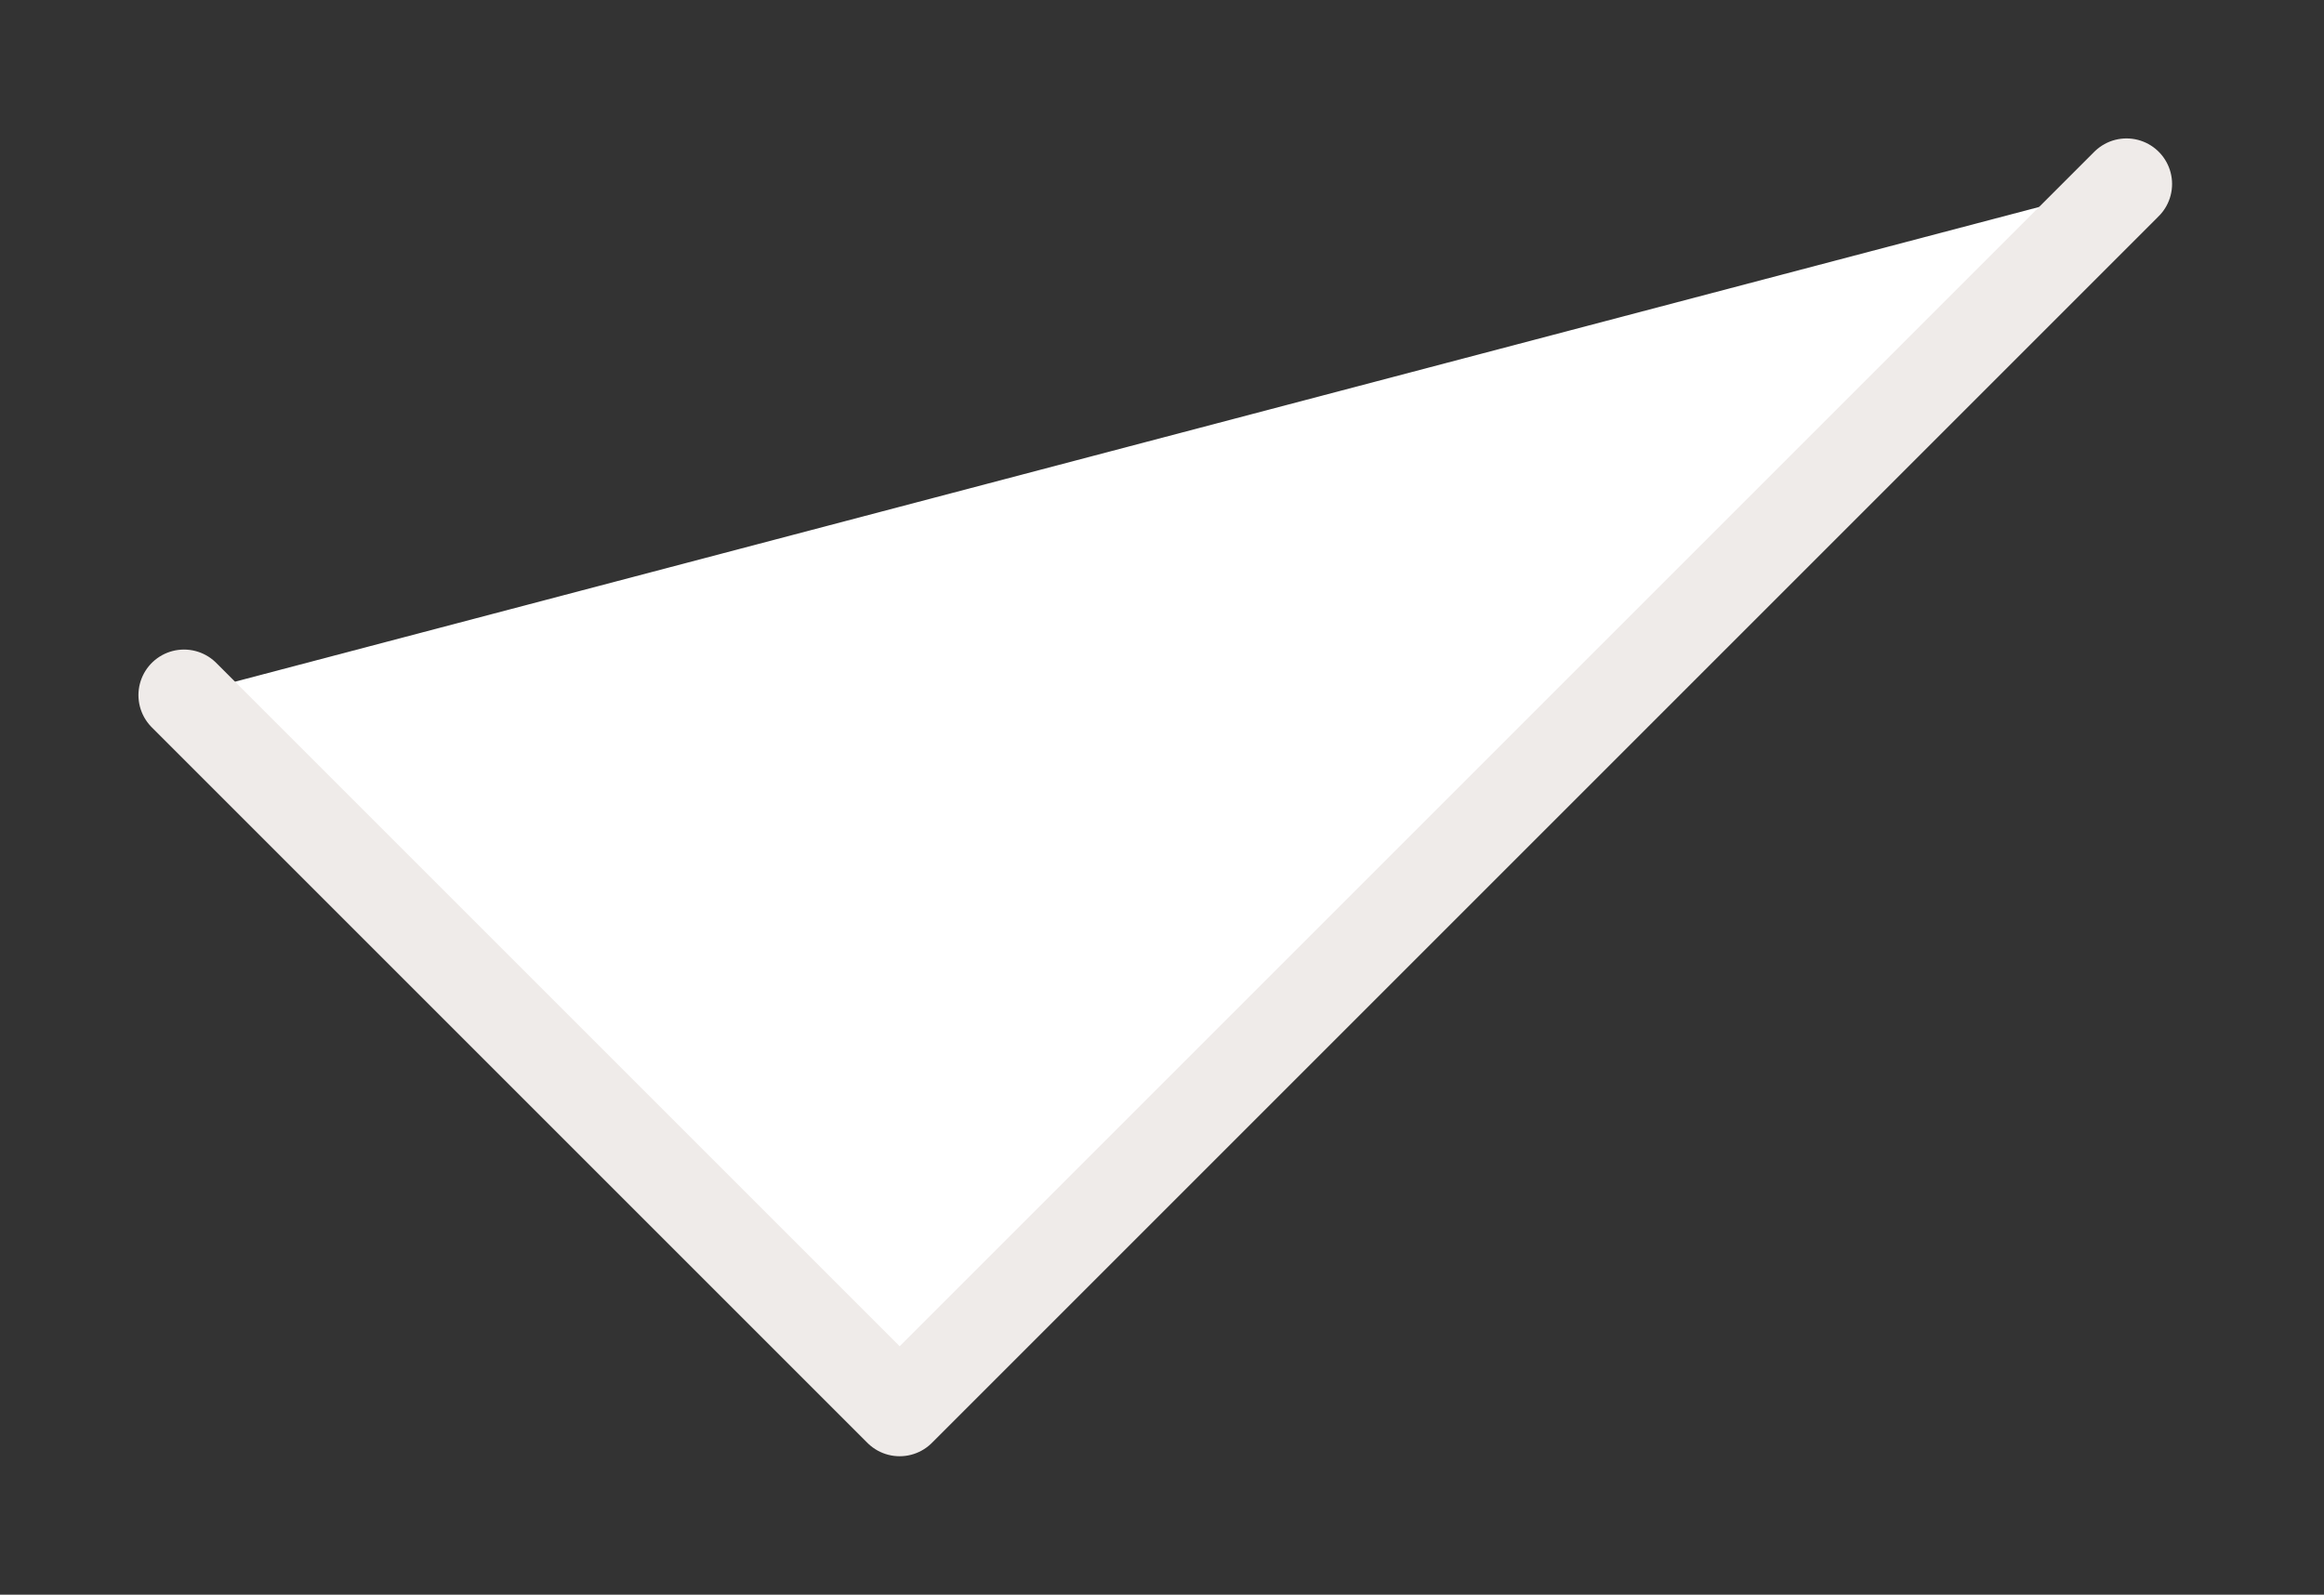
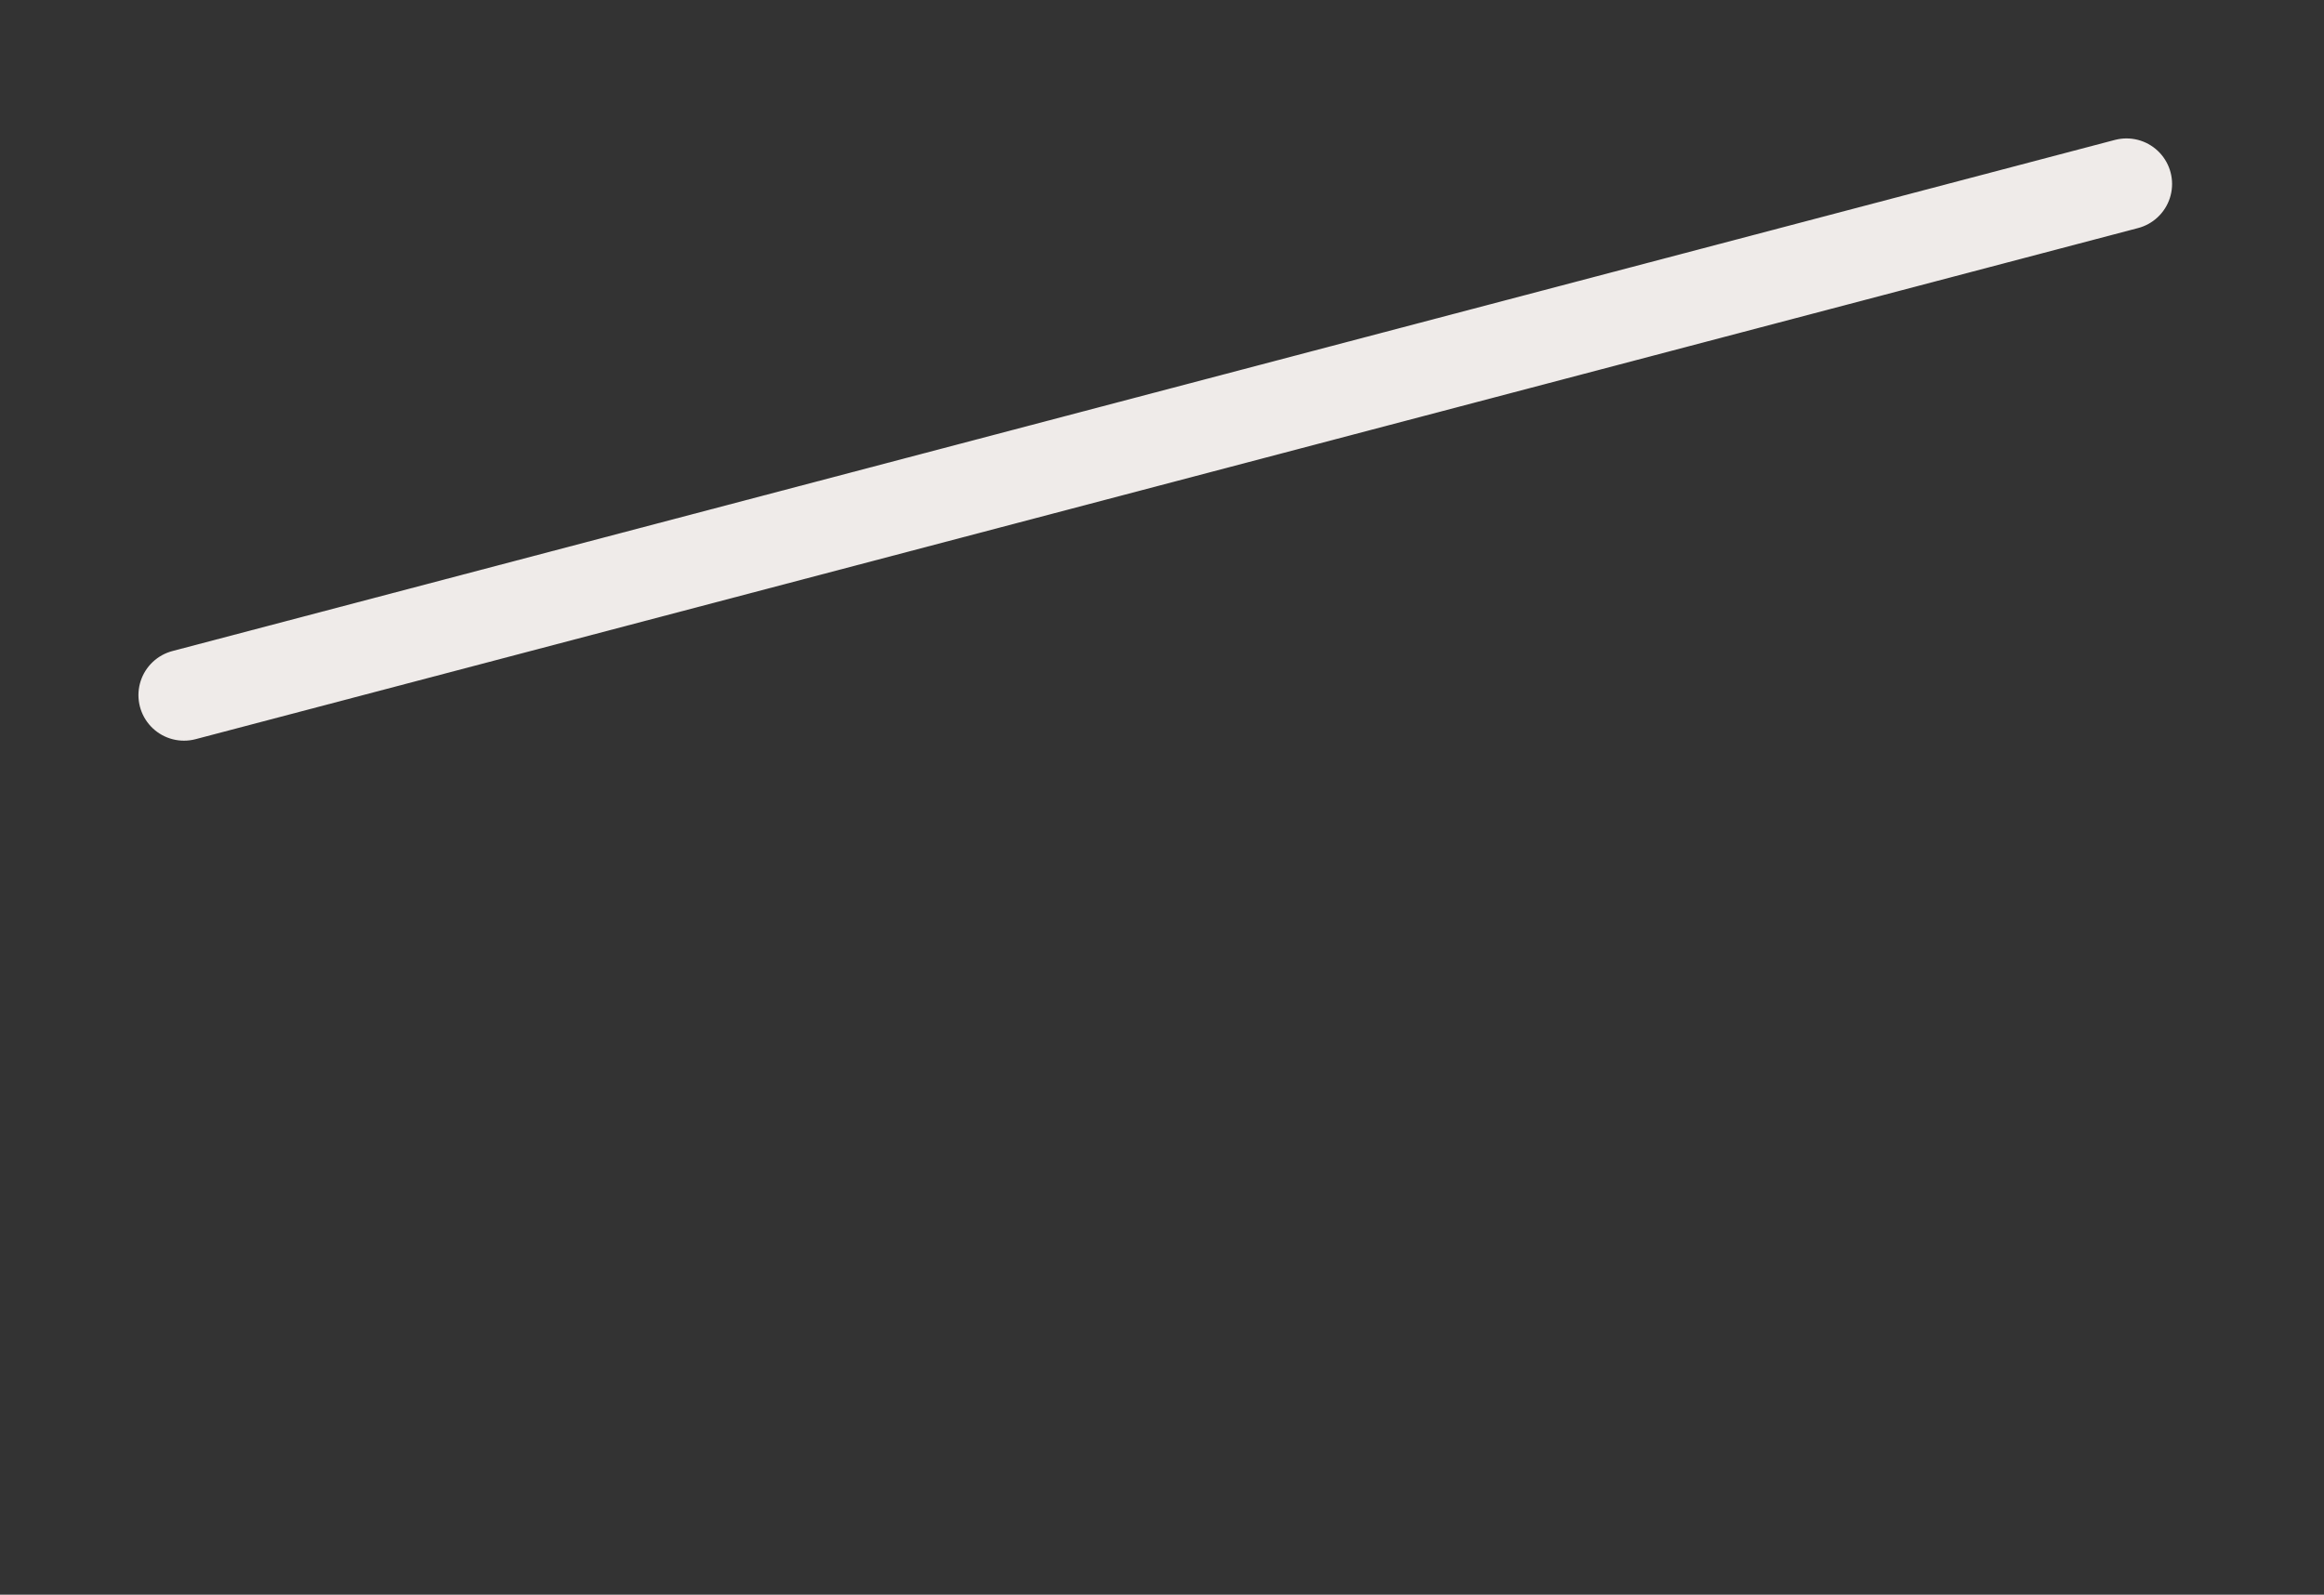
<svg xmlns="http://www.w3.org/2000/svg" width="51" height="35" viewBox="0 0 51 35" fill="none">
  <rect x="0" y="0" width="51" height="35" fill="#333333" stroke="none" />
-   <path d="M4.038 15.256L19.743 30.961L46.666 4.038" fill="white" />
-   <path d="M4.038 15.256L19.743 30.961L46.666 4.038" stroke="#EFEBE9" stroke-width="2" stroke-linecap="round" stroke-linejoin="round" />
+   <path d="M4.038 15.256L46.666 4.038" stroke="#EFEBE9" stroke-width="2" stroke-linecap="round" stroke-linejoin="round" />
</svg>